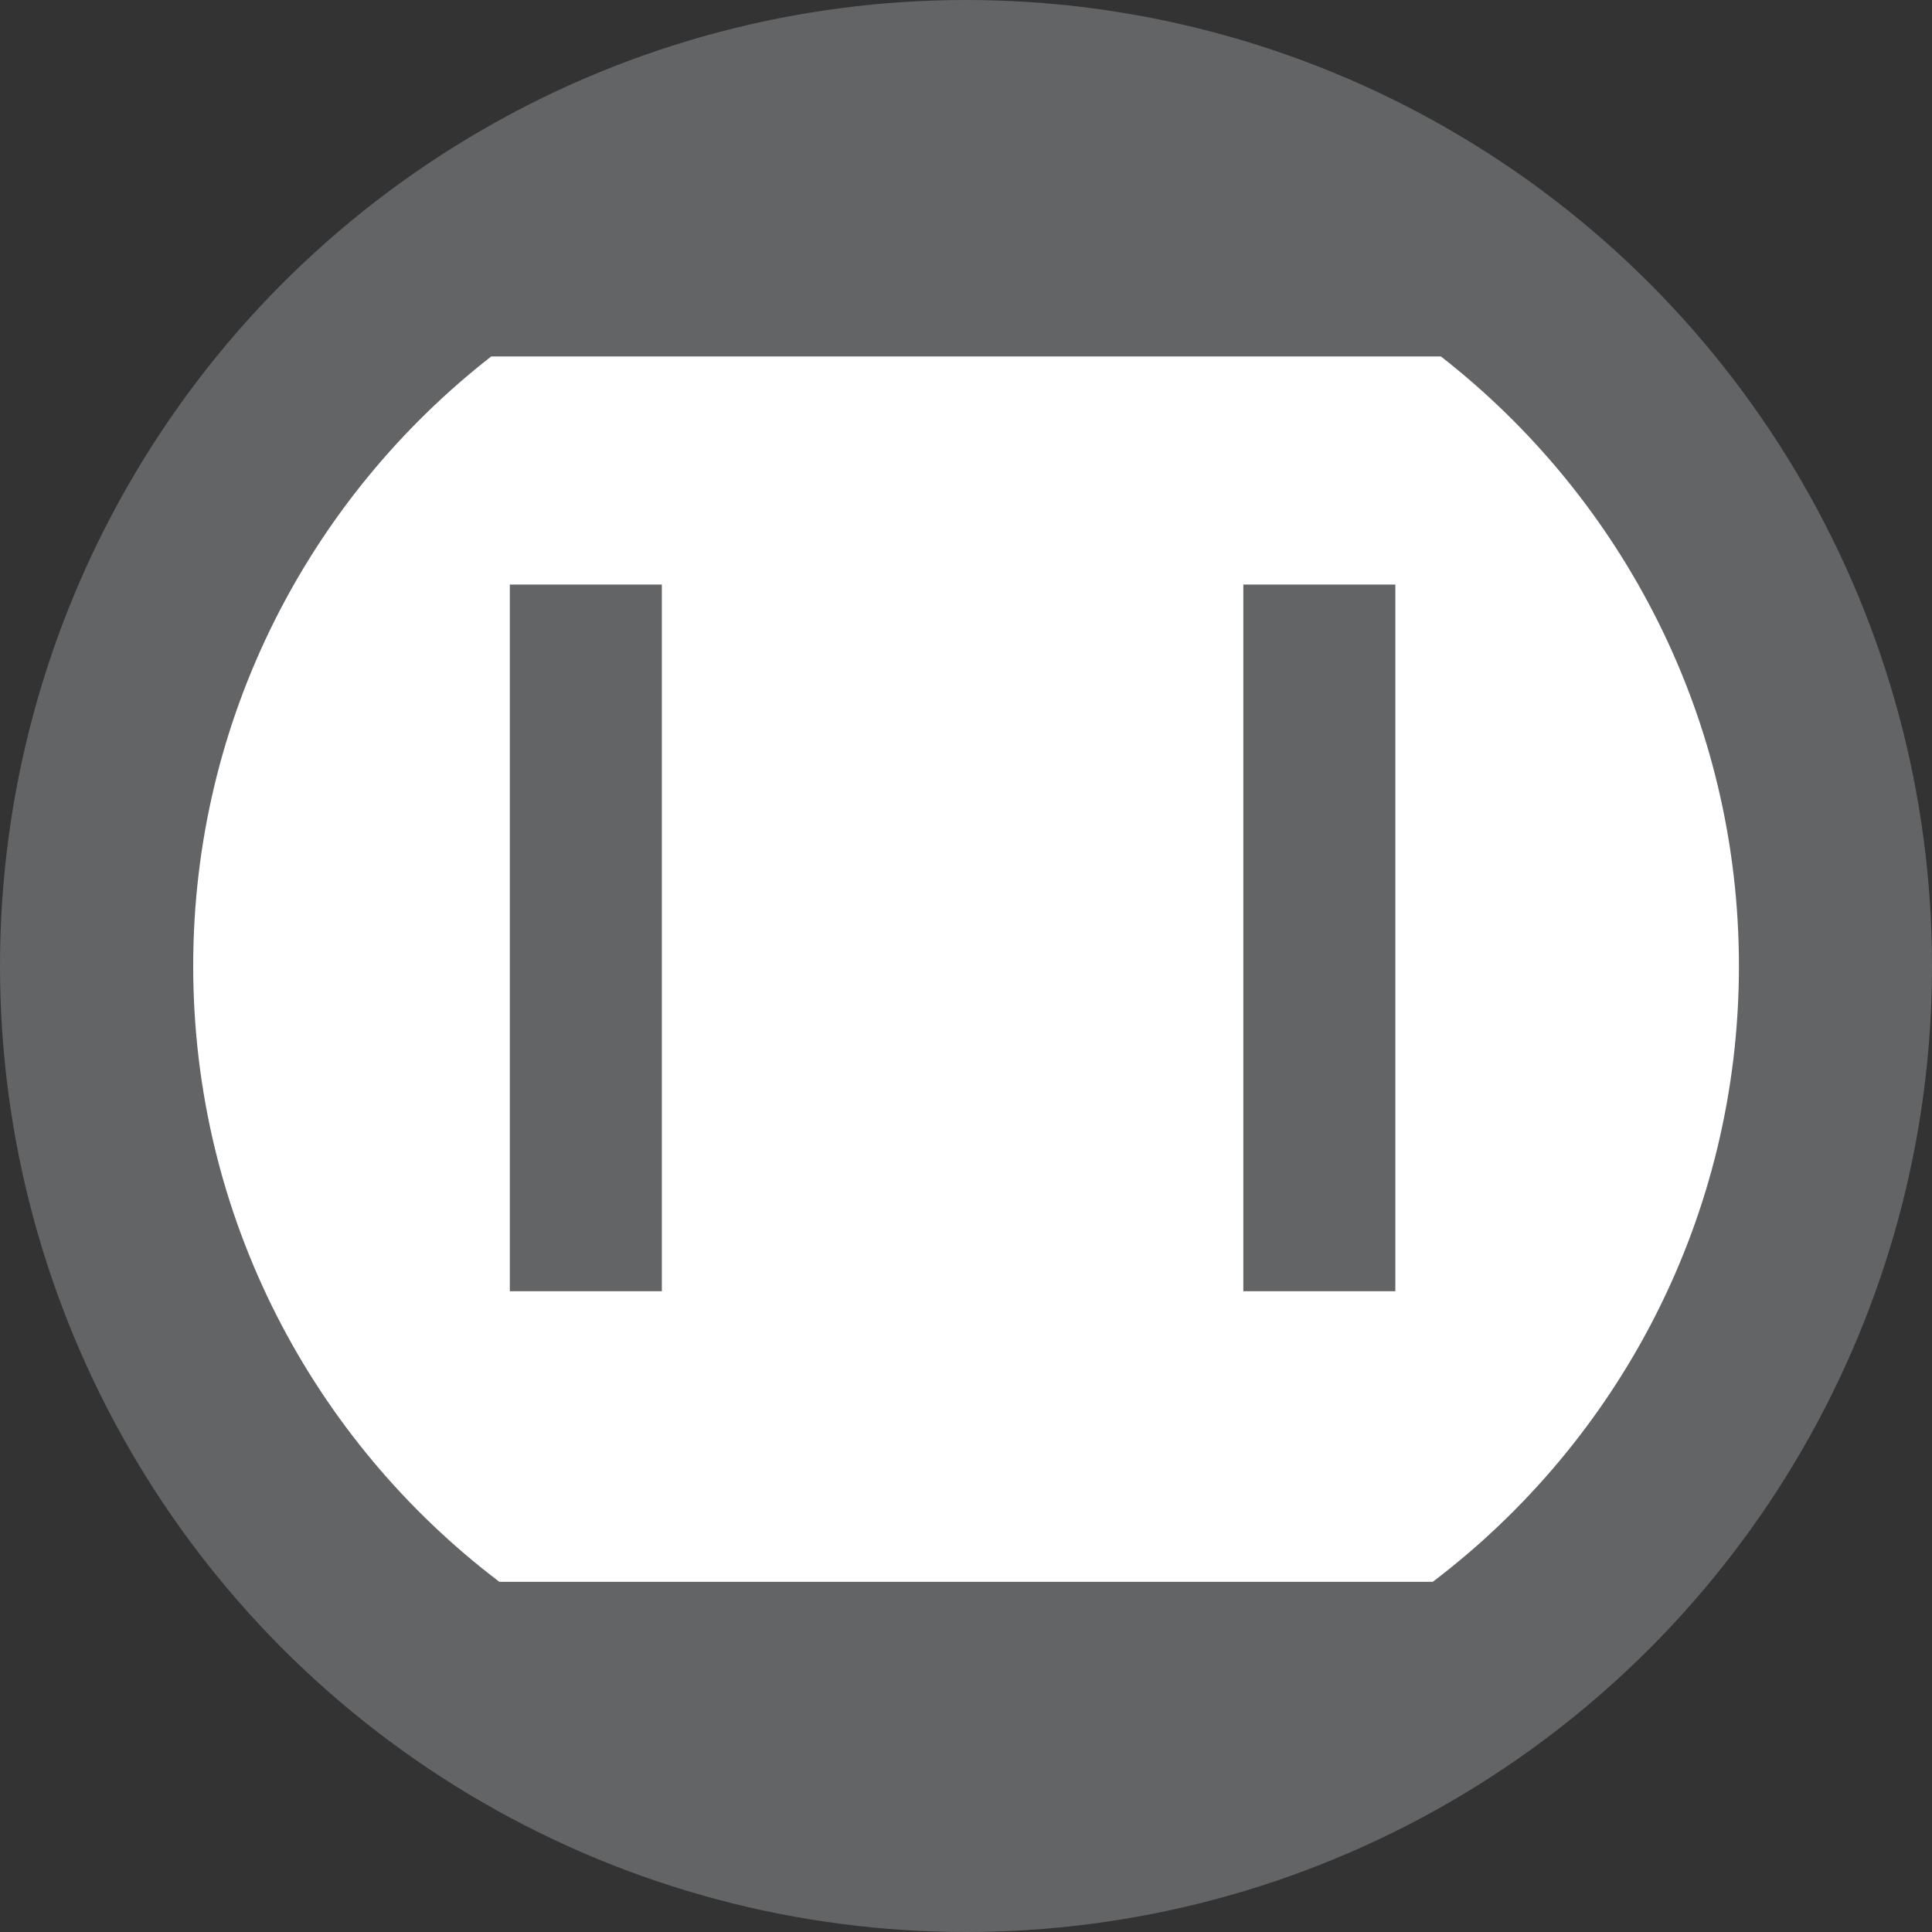
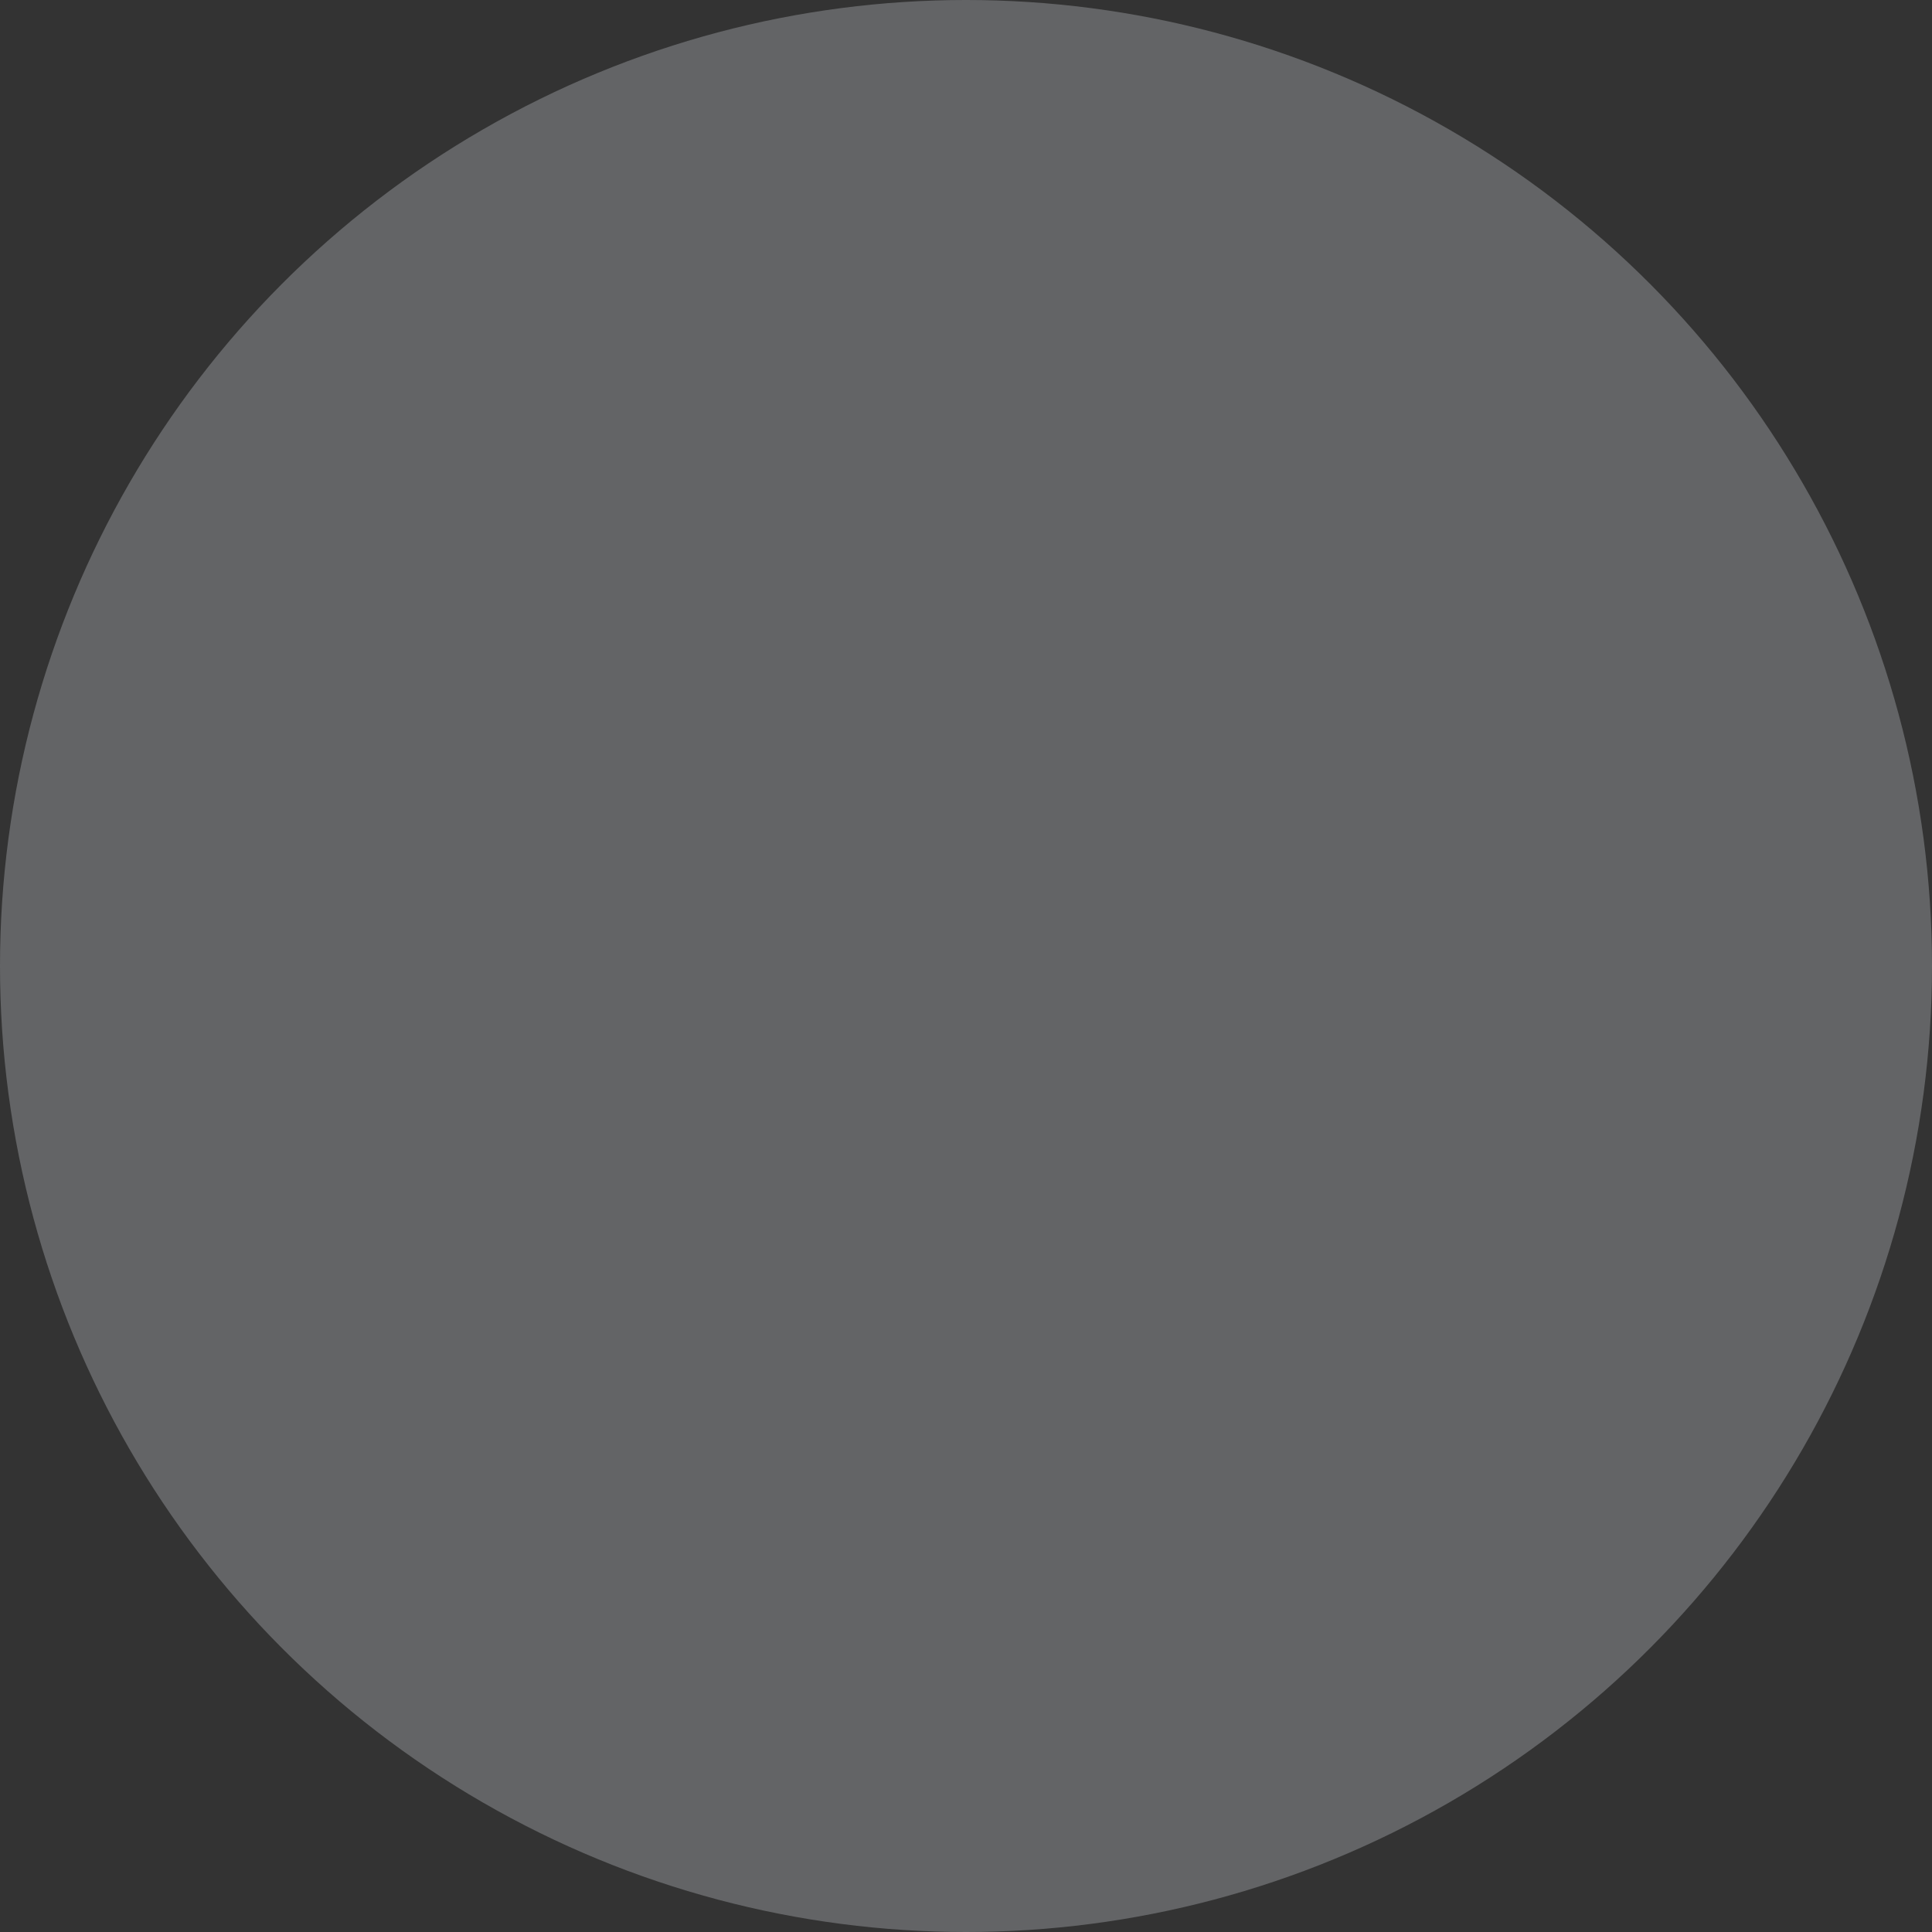
<svg xmlns="http://www.w3.org/2000/svg" version="1.1" id="Layer_1" x="0px" y="0px" viewBox="0 0 144 144" style="enable-background:new 0 0 144 144;" xml:space="preserve">
  <rect x="0" y="0" width="144" height="144" fill="#333333" stroke="none" />
  <style type="text/css">
	.st0{fill:#636466;}
	.st1{fill:#FFFFFF;}
</style>
  <circle class="st0" cx="72" cy="72" r="72" />
-   <path class="st1" d="M14.4,72c0,18.74,8.96,35.39,22.82,45.9h69.57c13.86-10.52,22.82-27.16,22.82-45.9  c0-18.46-8.7-34.89-22.21-45.43H36.61C23.1,37.11,14.4,53.54,14.4,72z" />
-   <rect x="38" y="43.57" class="st0" width="11.33" height="52.67" />
-   <rect x="92.67" y="43.57" class="st0" width="11.33" height="52.67" />
</svg>